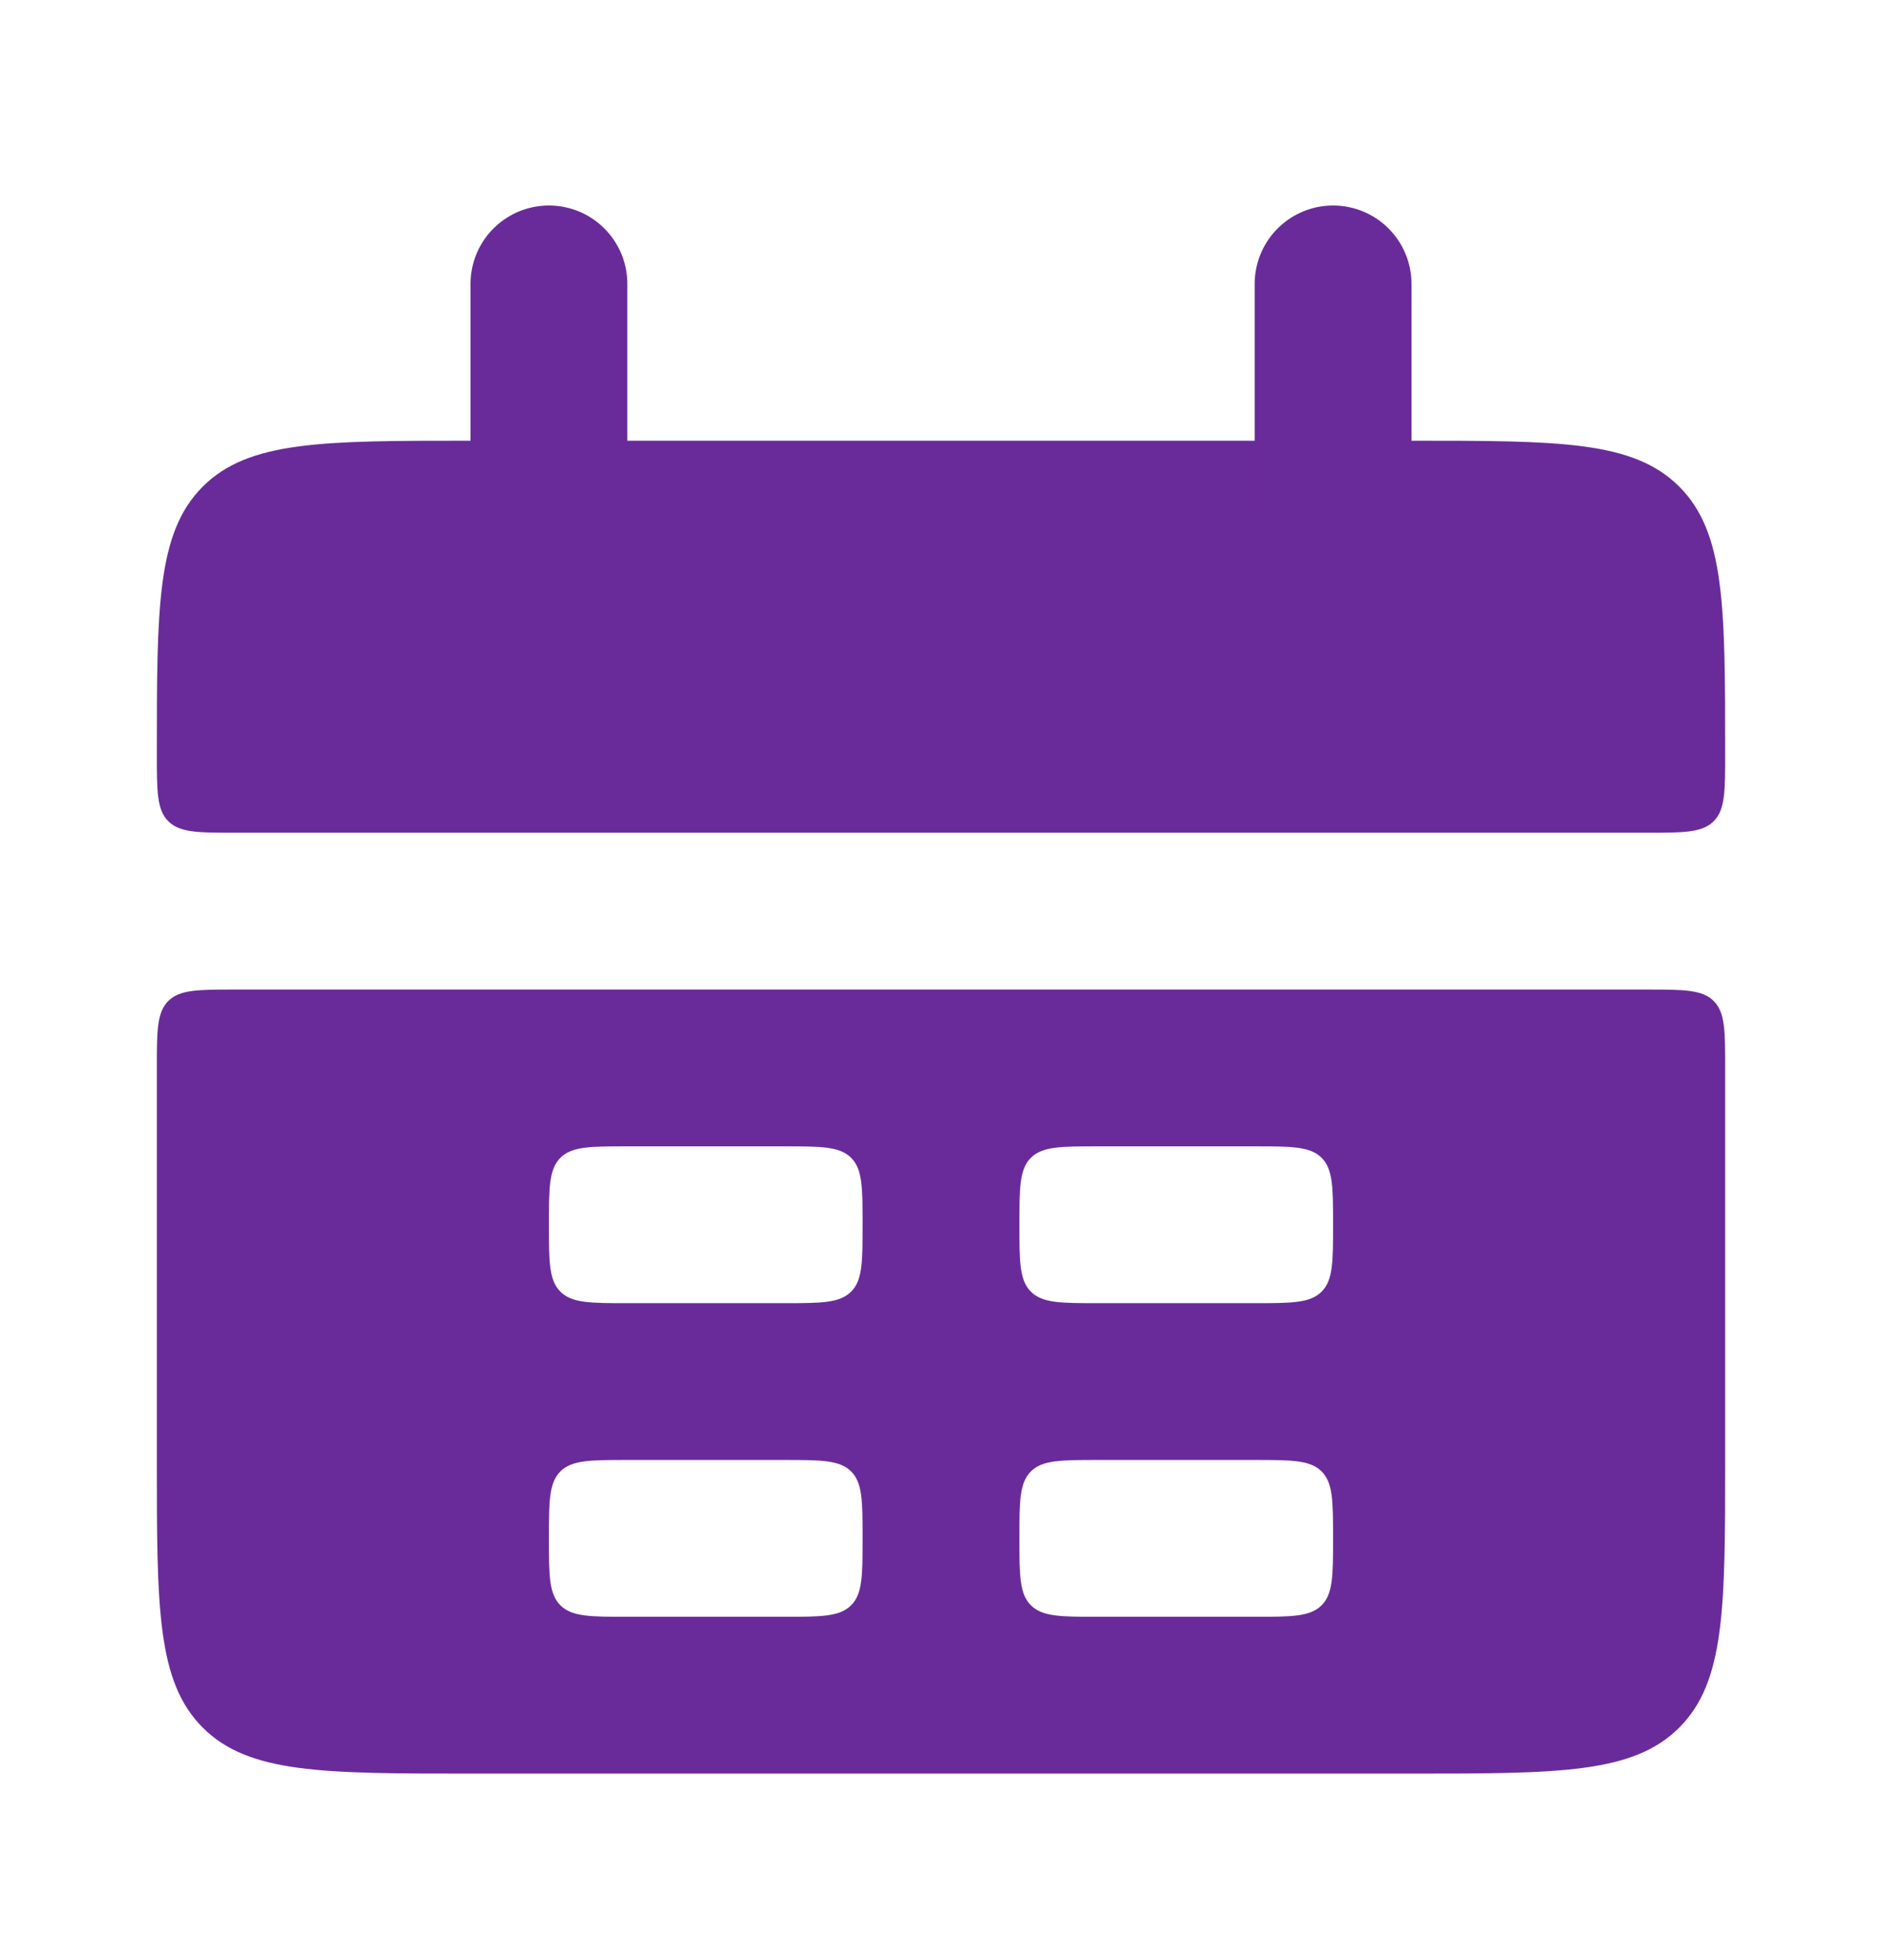
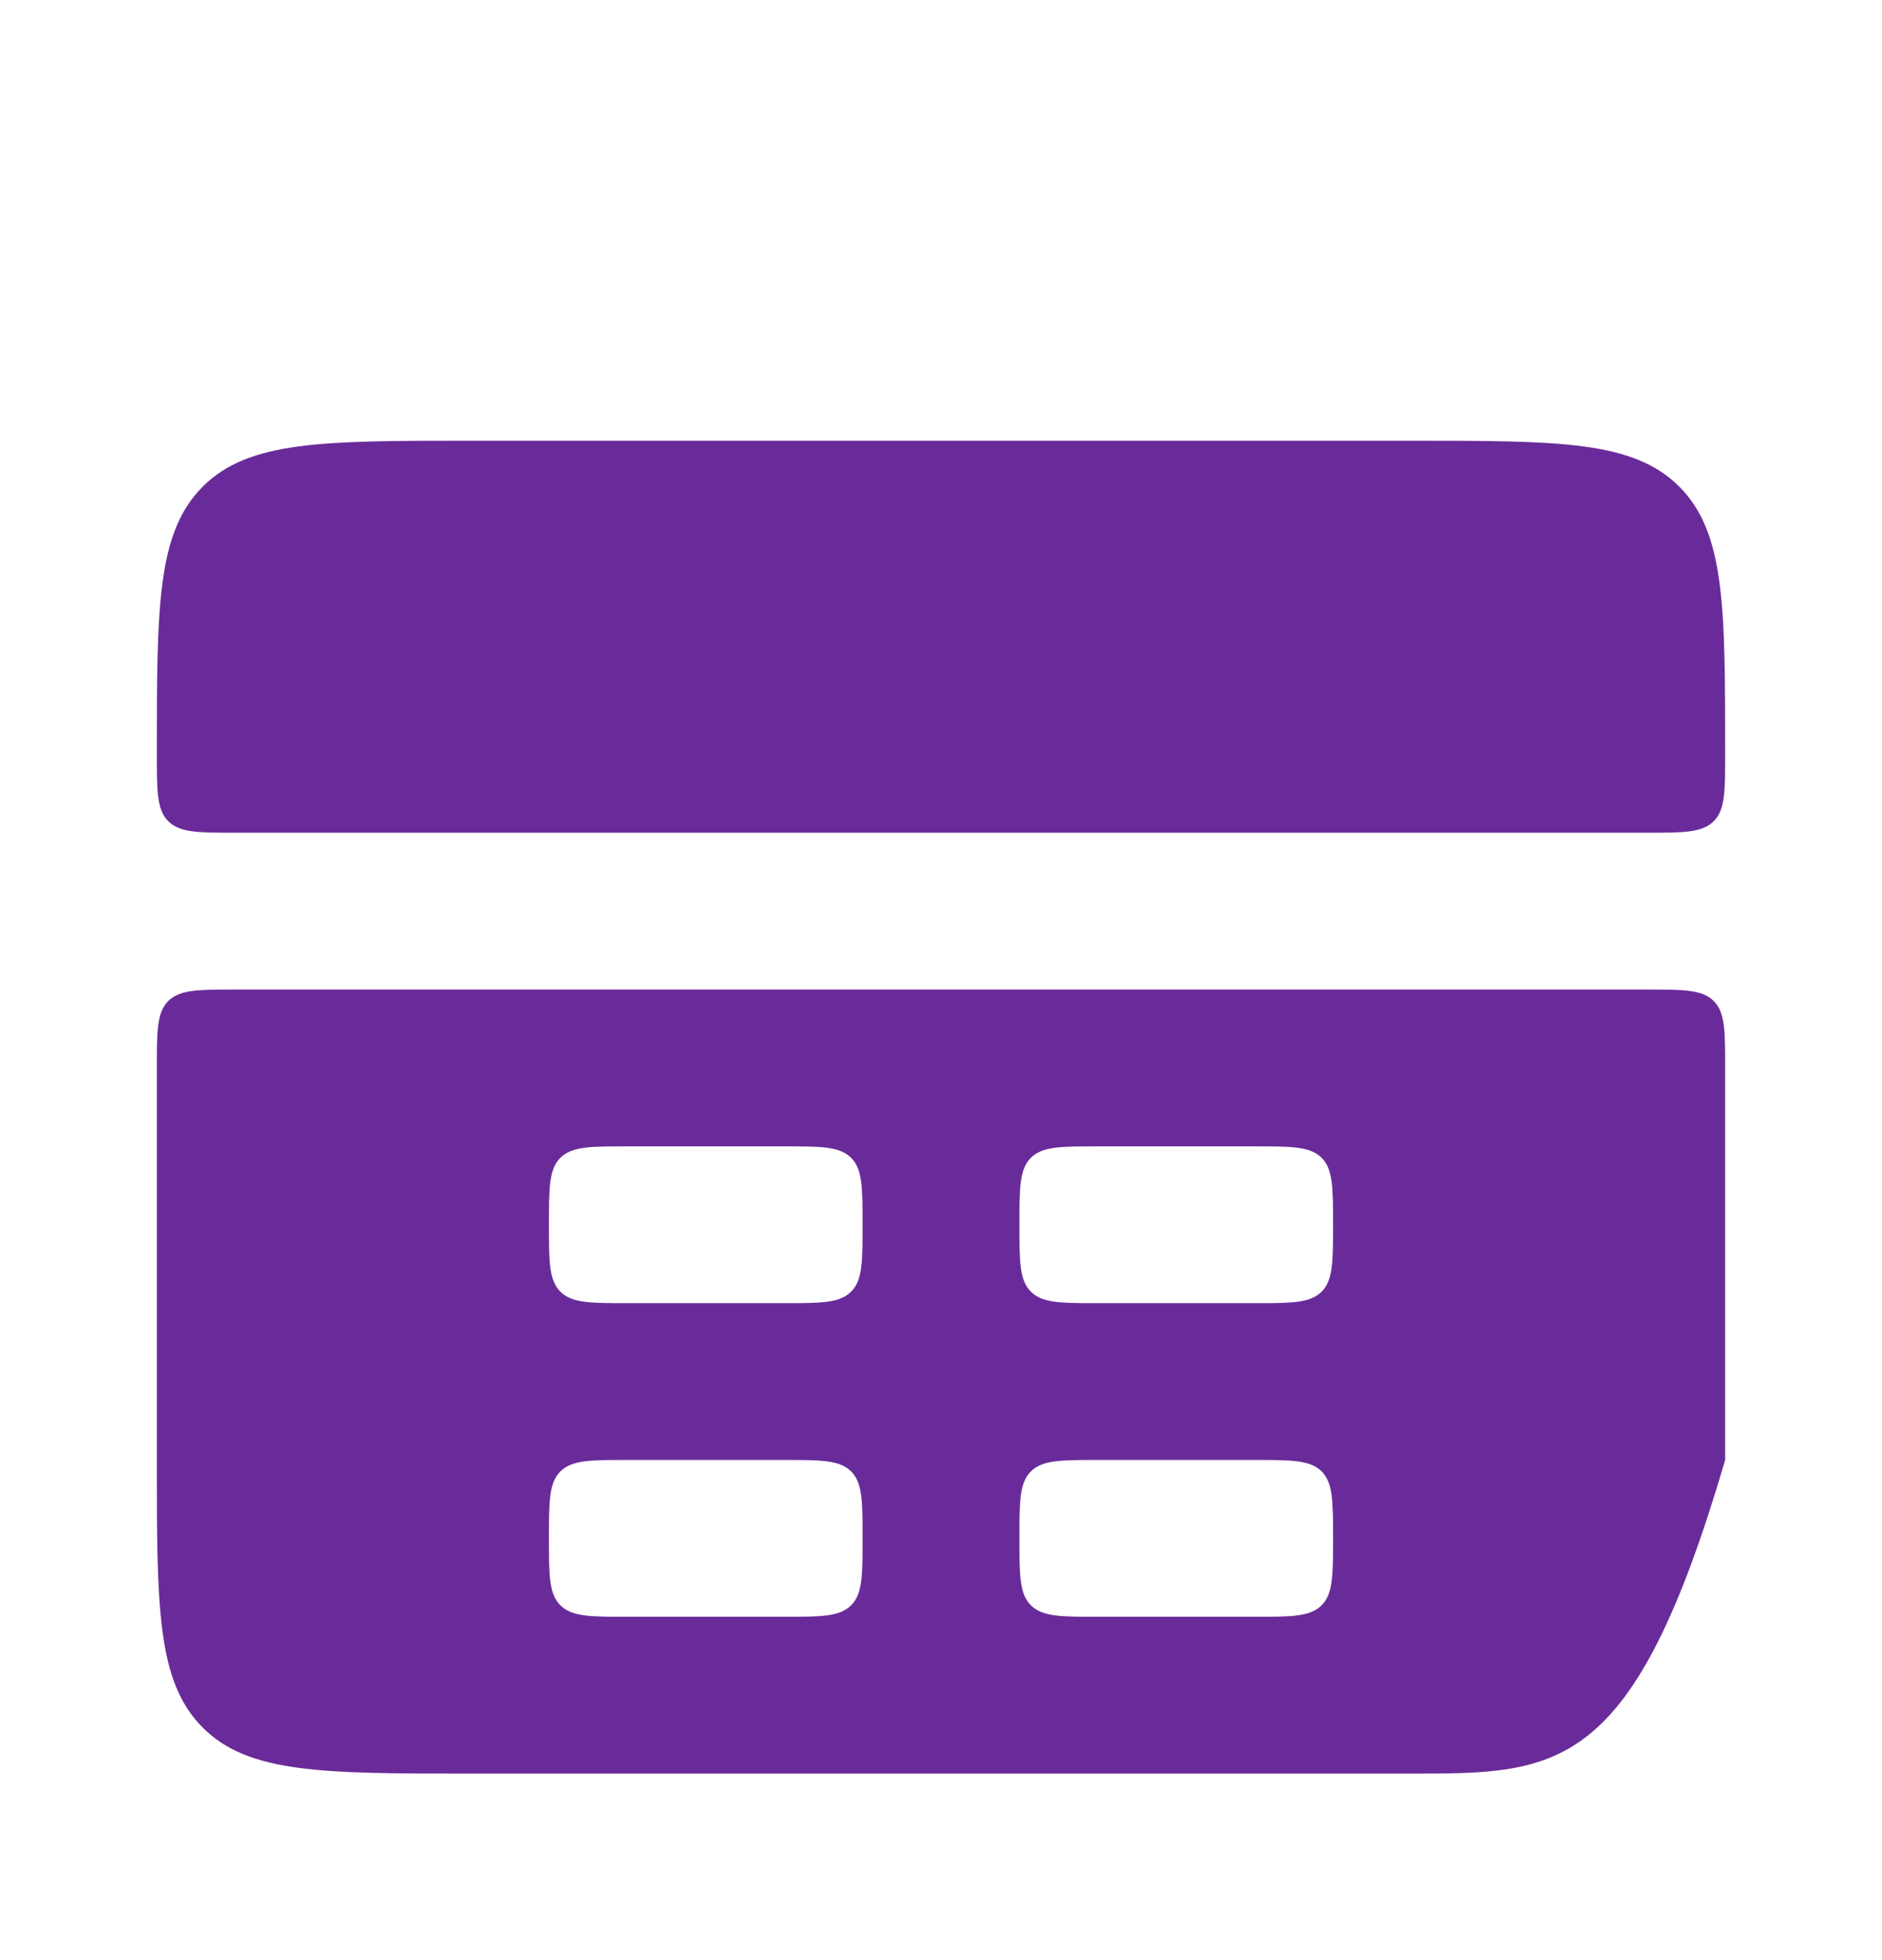
<svg xmlns="http://www.w3.org/2000/svg" width="24" height="25" viewBox="0 0 24 25" fill="none">
  <path d="M2 9.621C2 7.735 2 6.792 2.586 6.206C3.172 5.621 4.114 5.621 6 5.621H18C19.886 5.621 20.828 5.621 21.414 6.206C22 6.792 22 7.735 22 9.621C22 10.092 22 10.328 21.854 10.474C21.707 10.621 21.471 10.621 21 10.621H3C2.529 10.621 2.293 10.621 2.146 10.474C2 10.328 2 10.092 2 9.621Z" fill="#6A2B9A" />
-   <path d="M21 12.621C21.471 12.621 21.707 12.621 21.854 12.767C22 12.914 22 13.149 22 13.621V18.621C22 20.506 22 21.449 21.414 22.035C20.828 22.62 19.886 22.621 18 22.621H6C4.114 22.621 3.172 22.62 2.586 22.035C2 21.449 2 20.506 2 18.621V13.621C2 13.149 2 12.914 2.146 12.767C2.293 12.621 2.529 12.621 3 12.621H21ZM8 18.621C7.529 18.621 7.293 18.621 7.146 18.767C7 18.914 7 19.149 7 19.621C7 20.092 7 20.328 7.146 20.474C7.293 20.621 7.529 20.621 8 20.621H10C10.471 20.621 10.707 20.621 10.854 20.474C11 20.328 11 20.092 11 19.621C11 19.149 11 18.914 10.854 18.767C10.707 18.621 10.471 18.621 10 18.621H8ZM14 18.621C13.529 18.621 13.293 18.621 13.146 18.767C13 18.914 13 19.149 13 19.621C13 20.092 13 20.328 13.146 20.474C13.293 20.621 13.529 20.621 14 20.621H16C16.471 20.621 16.707 20.621 16.854 20.474C17 20.328 17 20.092 17 19.621C17 19.149 17 18.914 16.854 18.767C16.707 18.621 16.471 18.621 16 18.621H14ZM8 14.621C7.529 14.621 7.293 14.621 7.146 14.767C7 14.914 7 15.149 7 15.621C7 16.092 7 16.328 7.146 16.474C7.293 16.621 7.529 16.621 8 16.621H10C10.471 16.621 10.707 16.621 10.854 16.474C11 16.328 11 16.092 11 15.621C11 15.149 11 14.914 10.854 14.767C10.707 14.621 10.471 14.621 10 14.621H8ZM14 14.621C13.529 14.621 13.293 14.621 13.146 14.767C13 14.914 13 15.149 13 15.621C13 16.092 13 16.328 13.146 16.474C13.293 16.621 13.529 16.621 14 16.621H16C16.471 16.621 16.707 16.621 16.854 16.474C17 16.328 17 16.092 17 15.621C17 15.149 17 14.914 16.854 14.767C16.707 14.621 16.471 14.621 16 14.621H14Z" fill="#6A2B9A" />
-   <path d="M7 3.621L7 6.621" stroke="#6A2B9A" stroke-width="2" stroke-linecap="round" />
-   <path d="M17 3.621L17 6.621" stroke="#6A2B9A" stroke-width="2" stroke-linecap="round" />
+   <path d="M21 12.621C21.471 12.621 21.707 12.621 21.854 12.767C22 12.914 22 13.149 22 13.621V18.621C20.828 22.62 19.886 22.621 18 22.621H6C4.114 22.621 3.172 22.62 2.586 22.035C2 21.449 2 20.506 2 18.621V13.621C2 13.149 2 12.914 2.146 12.767C2.293 12.621 2.529 12.621 3 12.621H21ZM8 18.621C7.529 18.621 7.293 18.621 7.146 18.767C7 18.914 7 19.149 7 19.621C7 20.092 7 20.328 7.146 20.474C7.293 20.621 7.529 20.621 8 20.621H10C10.471 20.621 10.707 20.621 10.854 20.474C11 20.328 11 20.092 11 19.621C11 19.149 11 18.914 10.854 18.767C10.707 18.621 10.471 18.621 10 18.621H8ZM14 18.621C13.529 18.621 13.293 18.621 13.146 18.767C13 18.914 13 19.149 13 19.621C13 20.092 13 20.328 13.146 20.474C13.293 20.621 13.529 20.621 14 20.621H16C16.471 20.621 16.707 20.621 16.854 20.474C17 20.328 17 20.092 17 19.621C17 19.149 17 18.914 16.854 18.767C16.707 18.621 16.471 18.621 16 18.621H14ZM8 14.621C7.529 14.621 7.293 14.621 7.146 14.767C7 14.914 7 15.149 7 15.621C7 16.092 7 16.328 7.146 16.474C7.293 16.621 7.529 16.621 8 16.621H10C10.471 16.621 10.707 16.621 10.854 16.474C11 16.328 11 16.092 11 15.621C11 15.149 11 14.914 10.854 14.767C10.707 14.621 10.471 14.621 10 14.621H8ZM14 14.621C13.529 14.621 13.293 14.621 13.146 14.767C13 14.914 13 15.149 13 15.621C13 16.092 13 16.328 13.146 16.474C13.293 16.621 13.529 16.621 14 16.621H16C16.471 16.621 16.707 16.621 16.854 16.474C17 16.328 17 16.092 17 15.621C17 15.149 17 14.914 16.854 14.767C16.707 14.621 16.471 14.621 16 14.621H14Z" fill="#6A2B9A" />
</svg>